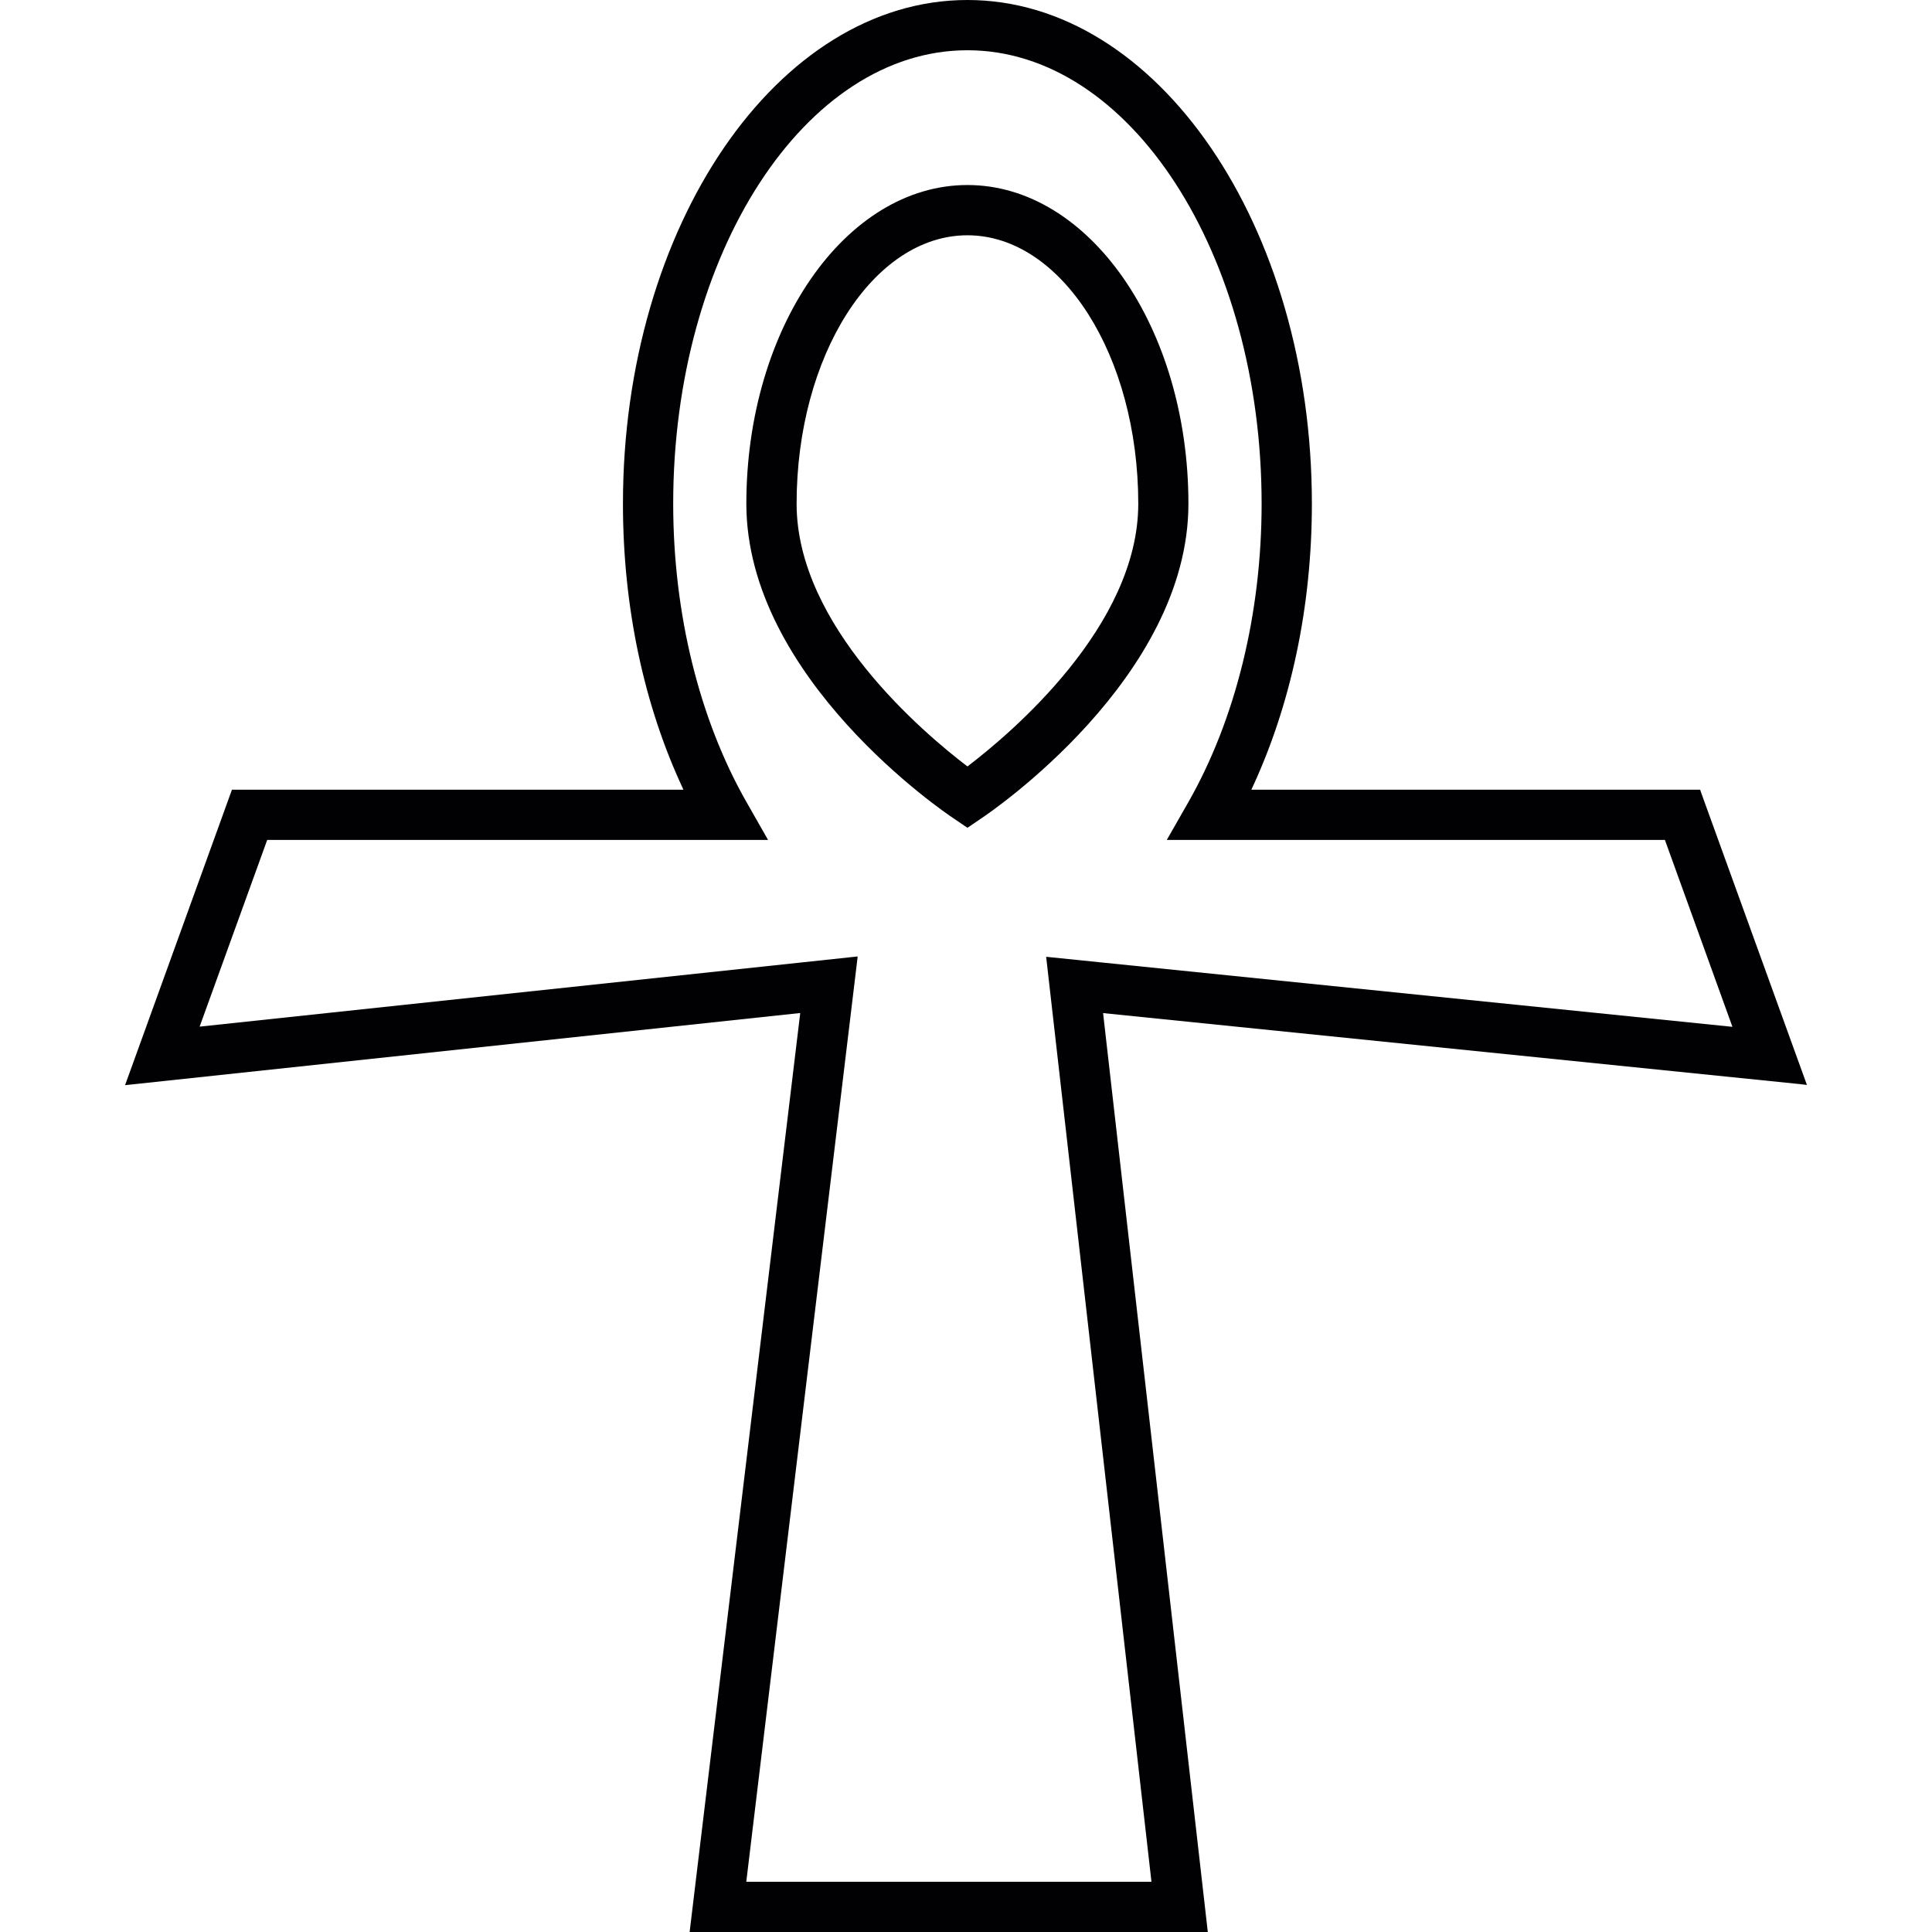
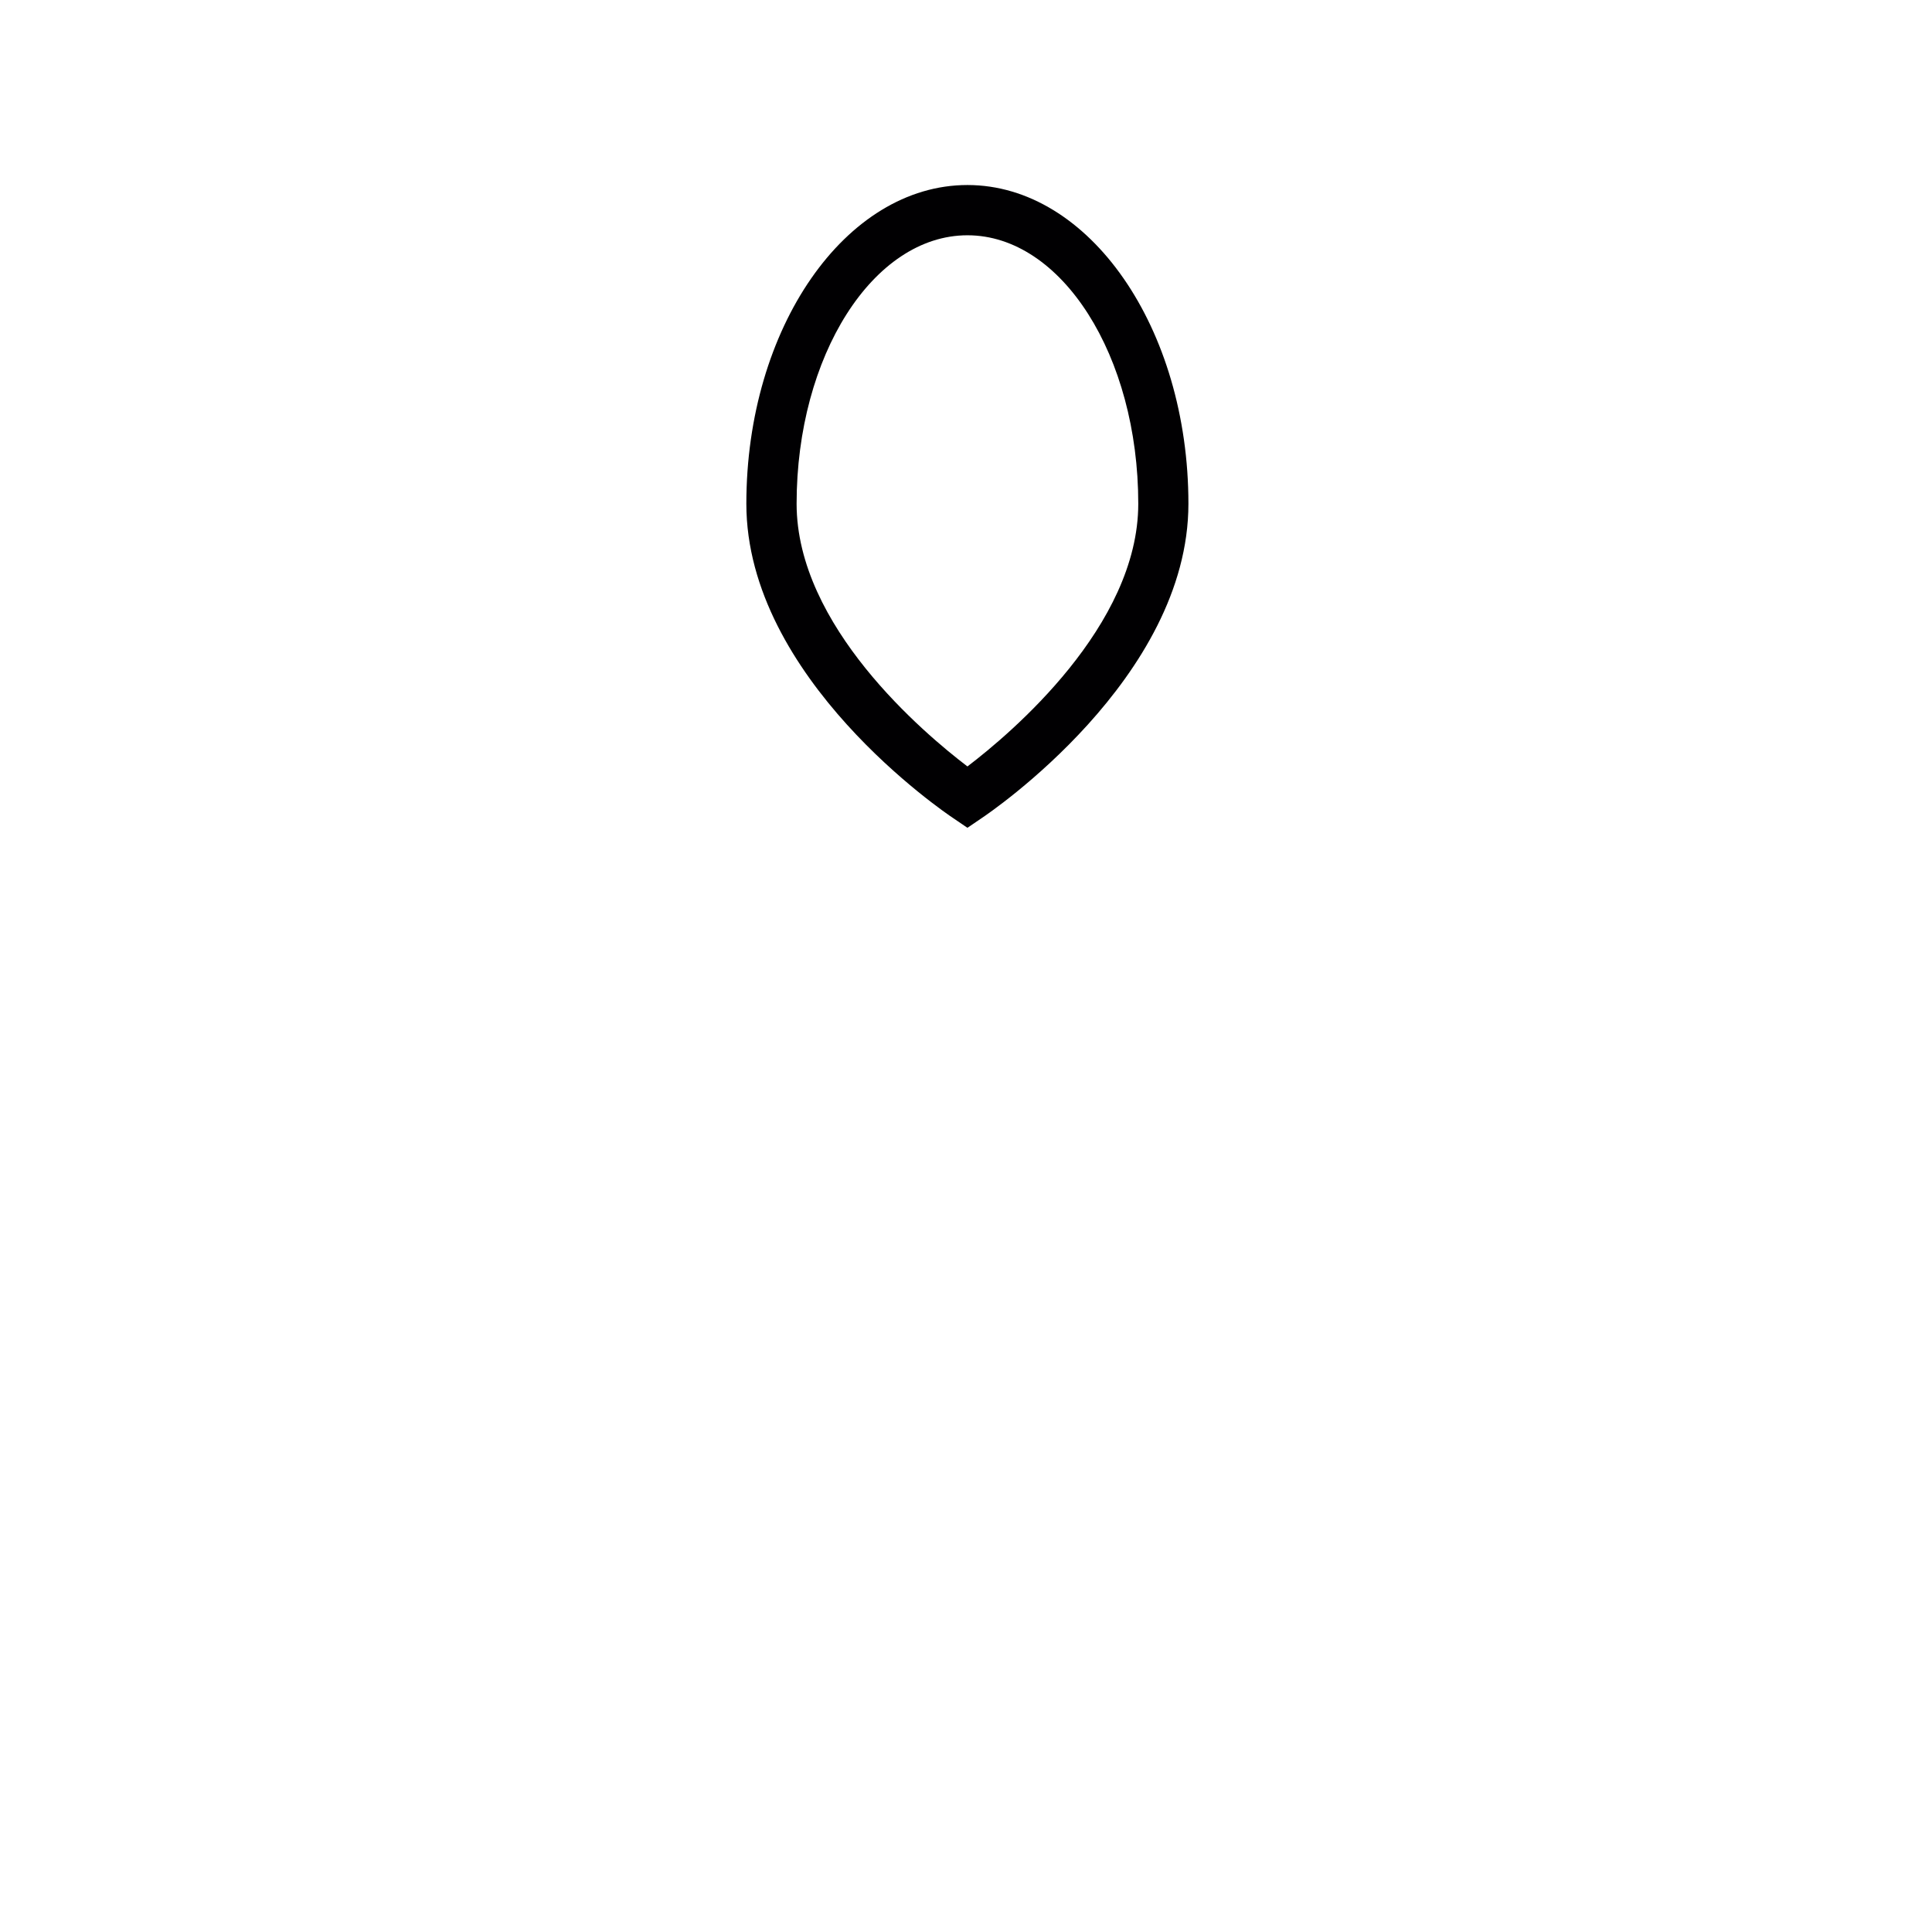
<svg xmlns="http://www.w3.org/2000/svg" height="800px" width="800px" version="1.1" id="Capa_1" viewBox="0 0 195.777 195.777" xml:space="preserve">
  <g>
    <g>
      <path style="fill:#010002;" d="M120.427,51.045c0-17.808-10.049-32.296-22.393-32.296c-12.358,0-22.404,14.487-22.404,32.296    c0,17.683,20.127,31.308,20.983,31.873l1.421,0.966l1.417-0.963C100.303,82.353,120.427,68.728,120.427,51.045z M98.034,23.842    c9.545,0,17.311,12.207,17.311,27.206c0,12.383-12.891,23.255-17.311,26.619c-4.423-3.368-17.311-14.233-17.311-26.619    C80.723,36.05,88.489,23.842,98.034,23.842z" />
-       <path style="fill:#010002;" d="M183.103,109.942l-10.715-29.604l-0.104-0.315h-45.48c4.008-8.546,6.134-18.553,6.134-28.978    C132.938,22.901,117.277,0,98.034,0C78.787,0,63.126,22.901,63.126,51.045c0,10.436,2.115,20.432,6.131,28.978H23.504    l-10.83,29.941l68.417-7.312l-11.145,92.596l-0.064,0.53h52.509l-10.611-93.118l70.582,7.193L183.103,109.942z M75.623,190.688    l11.22-93.183l0.068-0.583l-66.681,7.111l6.846-18.918h50.755l-2.169-3.808c-4.799-8.4-7.444-19.147-7.444-30.263    c0-25.338,13.374-45.952,29.815-45.952s29.812,20.618,29.812,45.952c0,11.116-2.638,21.856-7.437,30.266l-2.172,3.804h50.476    l6.843,18.939l-69.544-7.097l10.672,93.73H75.623z" />
    </g>
  </g>
</svg>